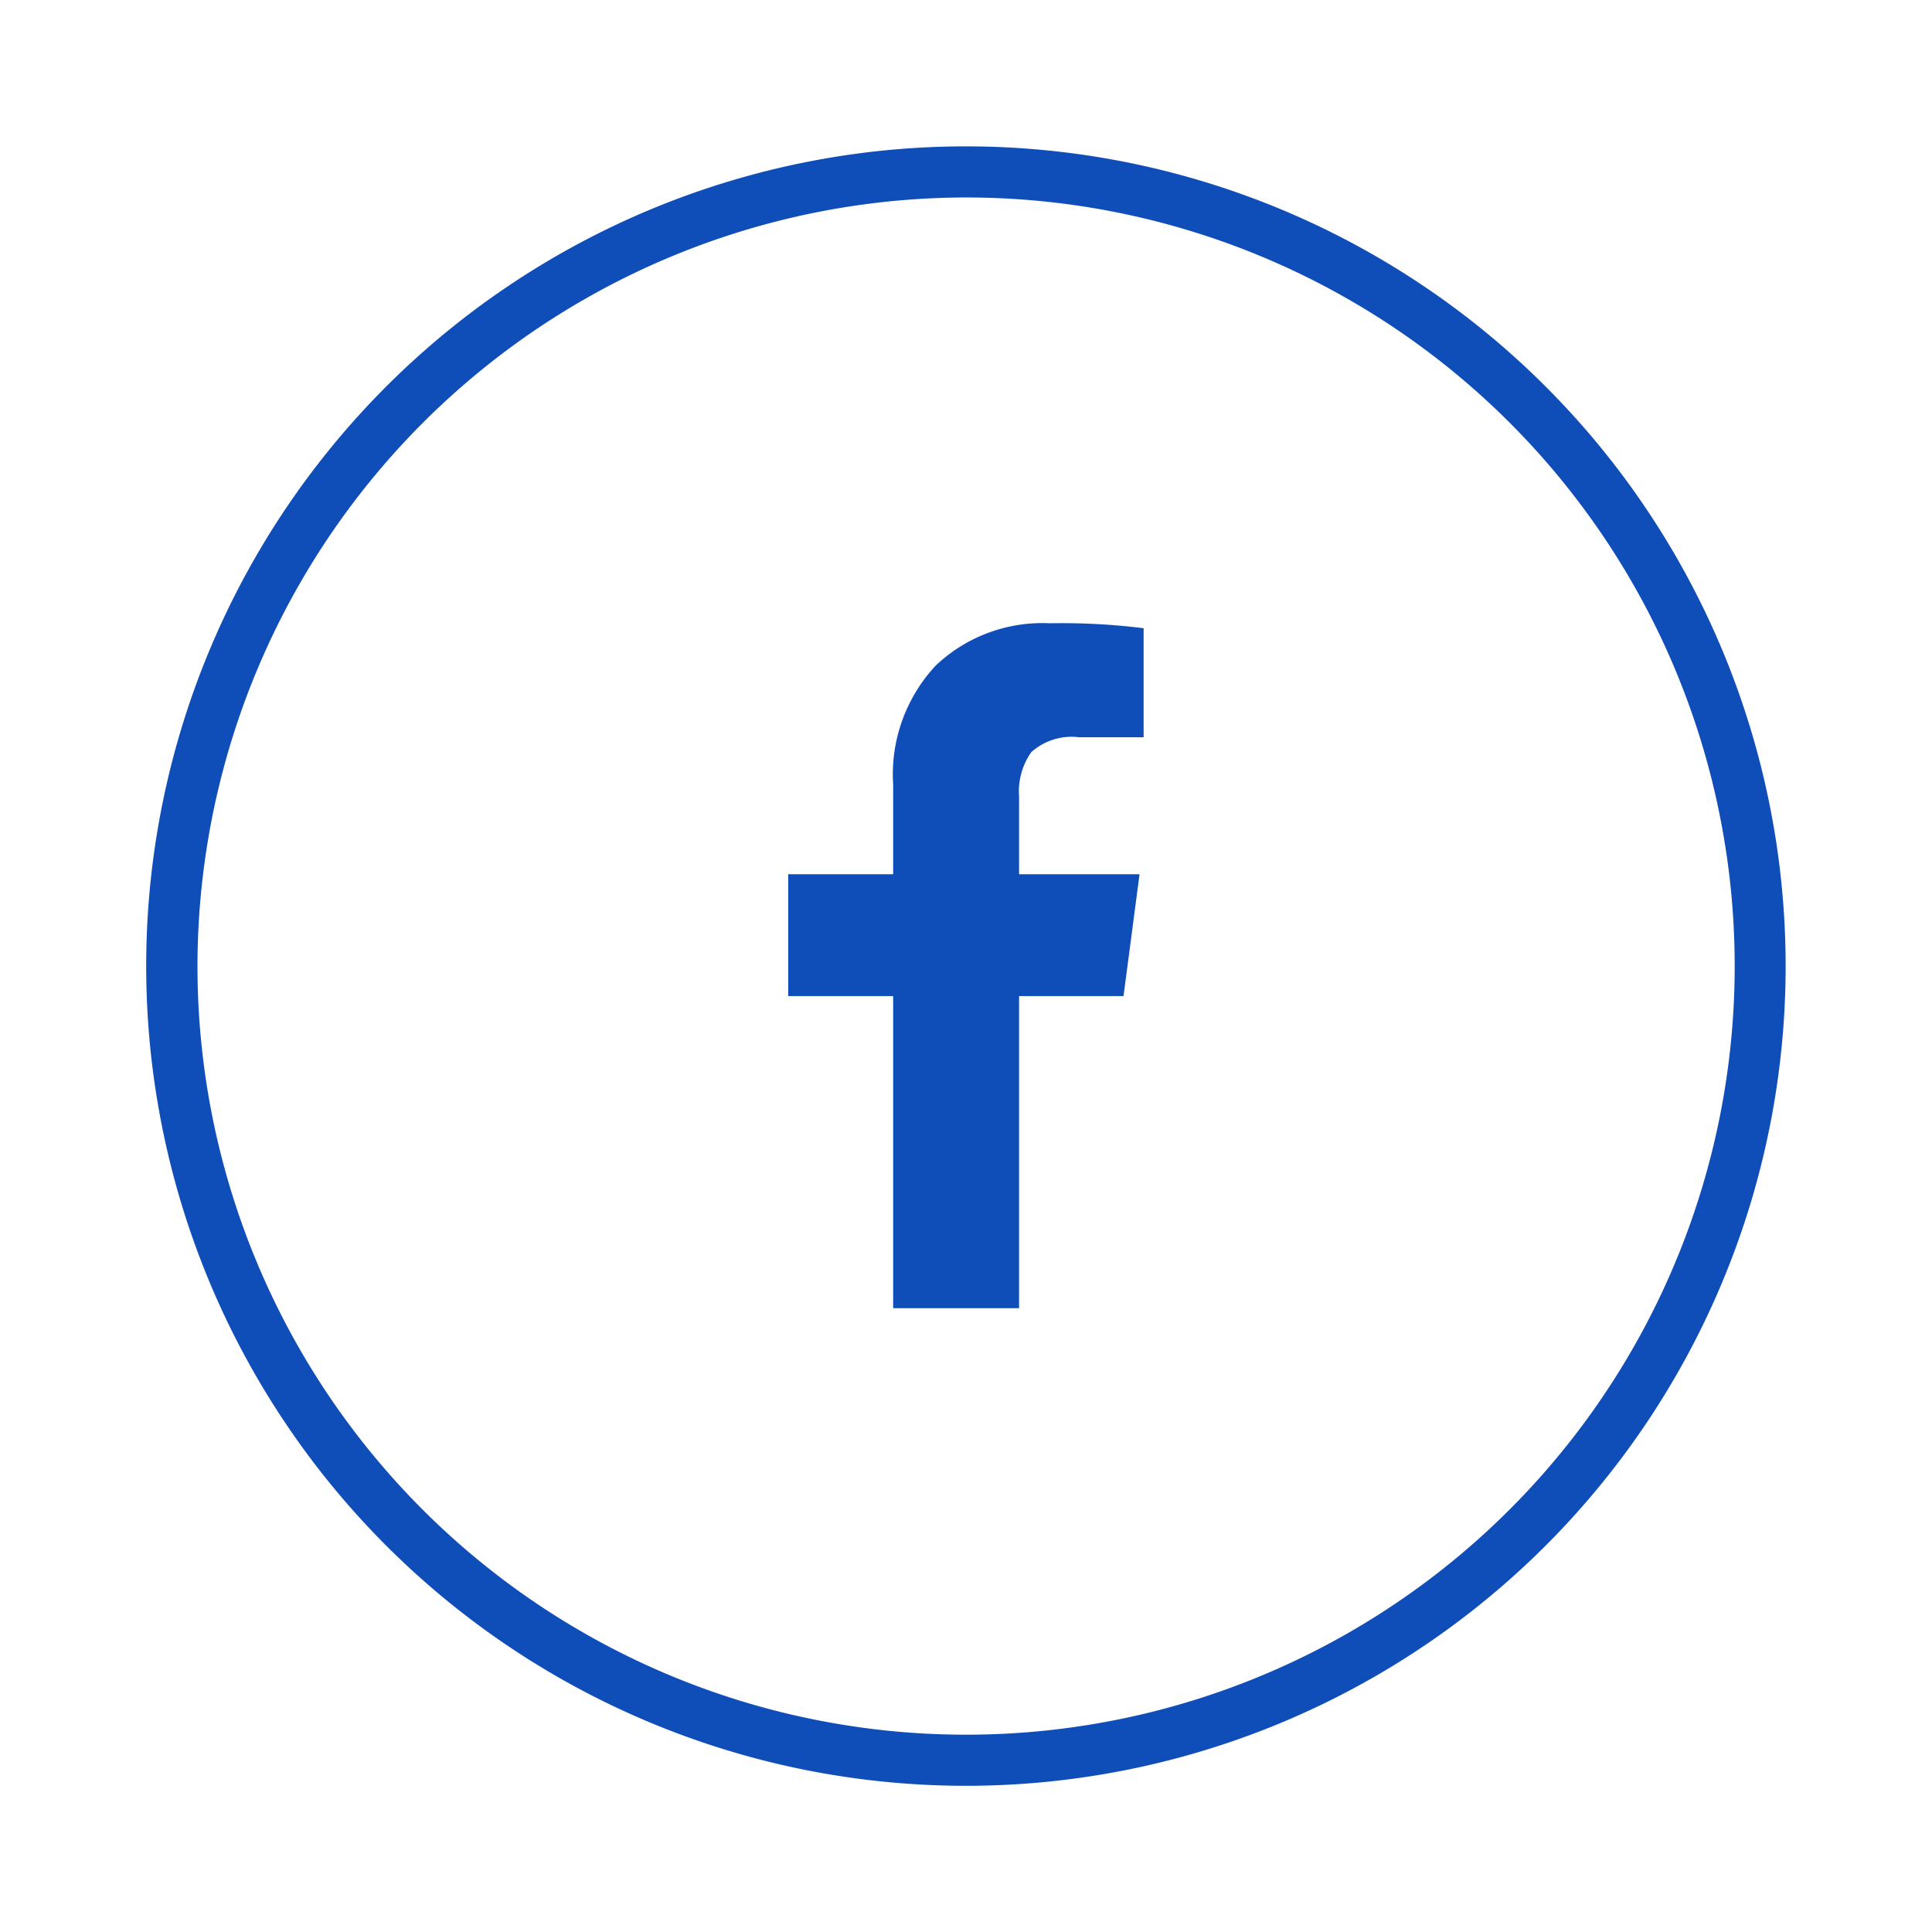
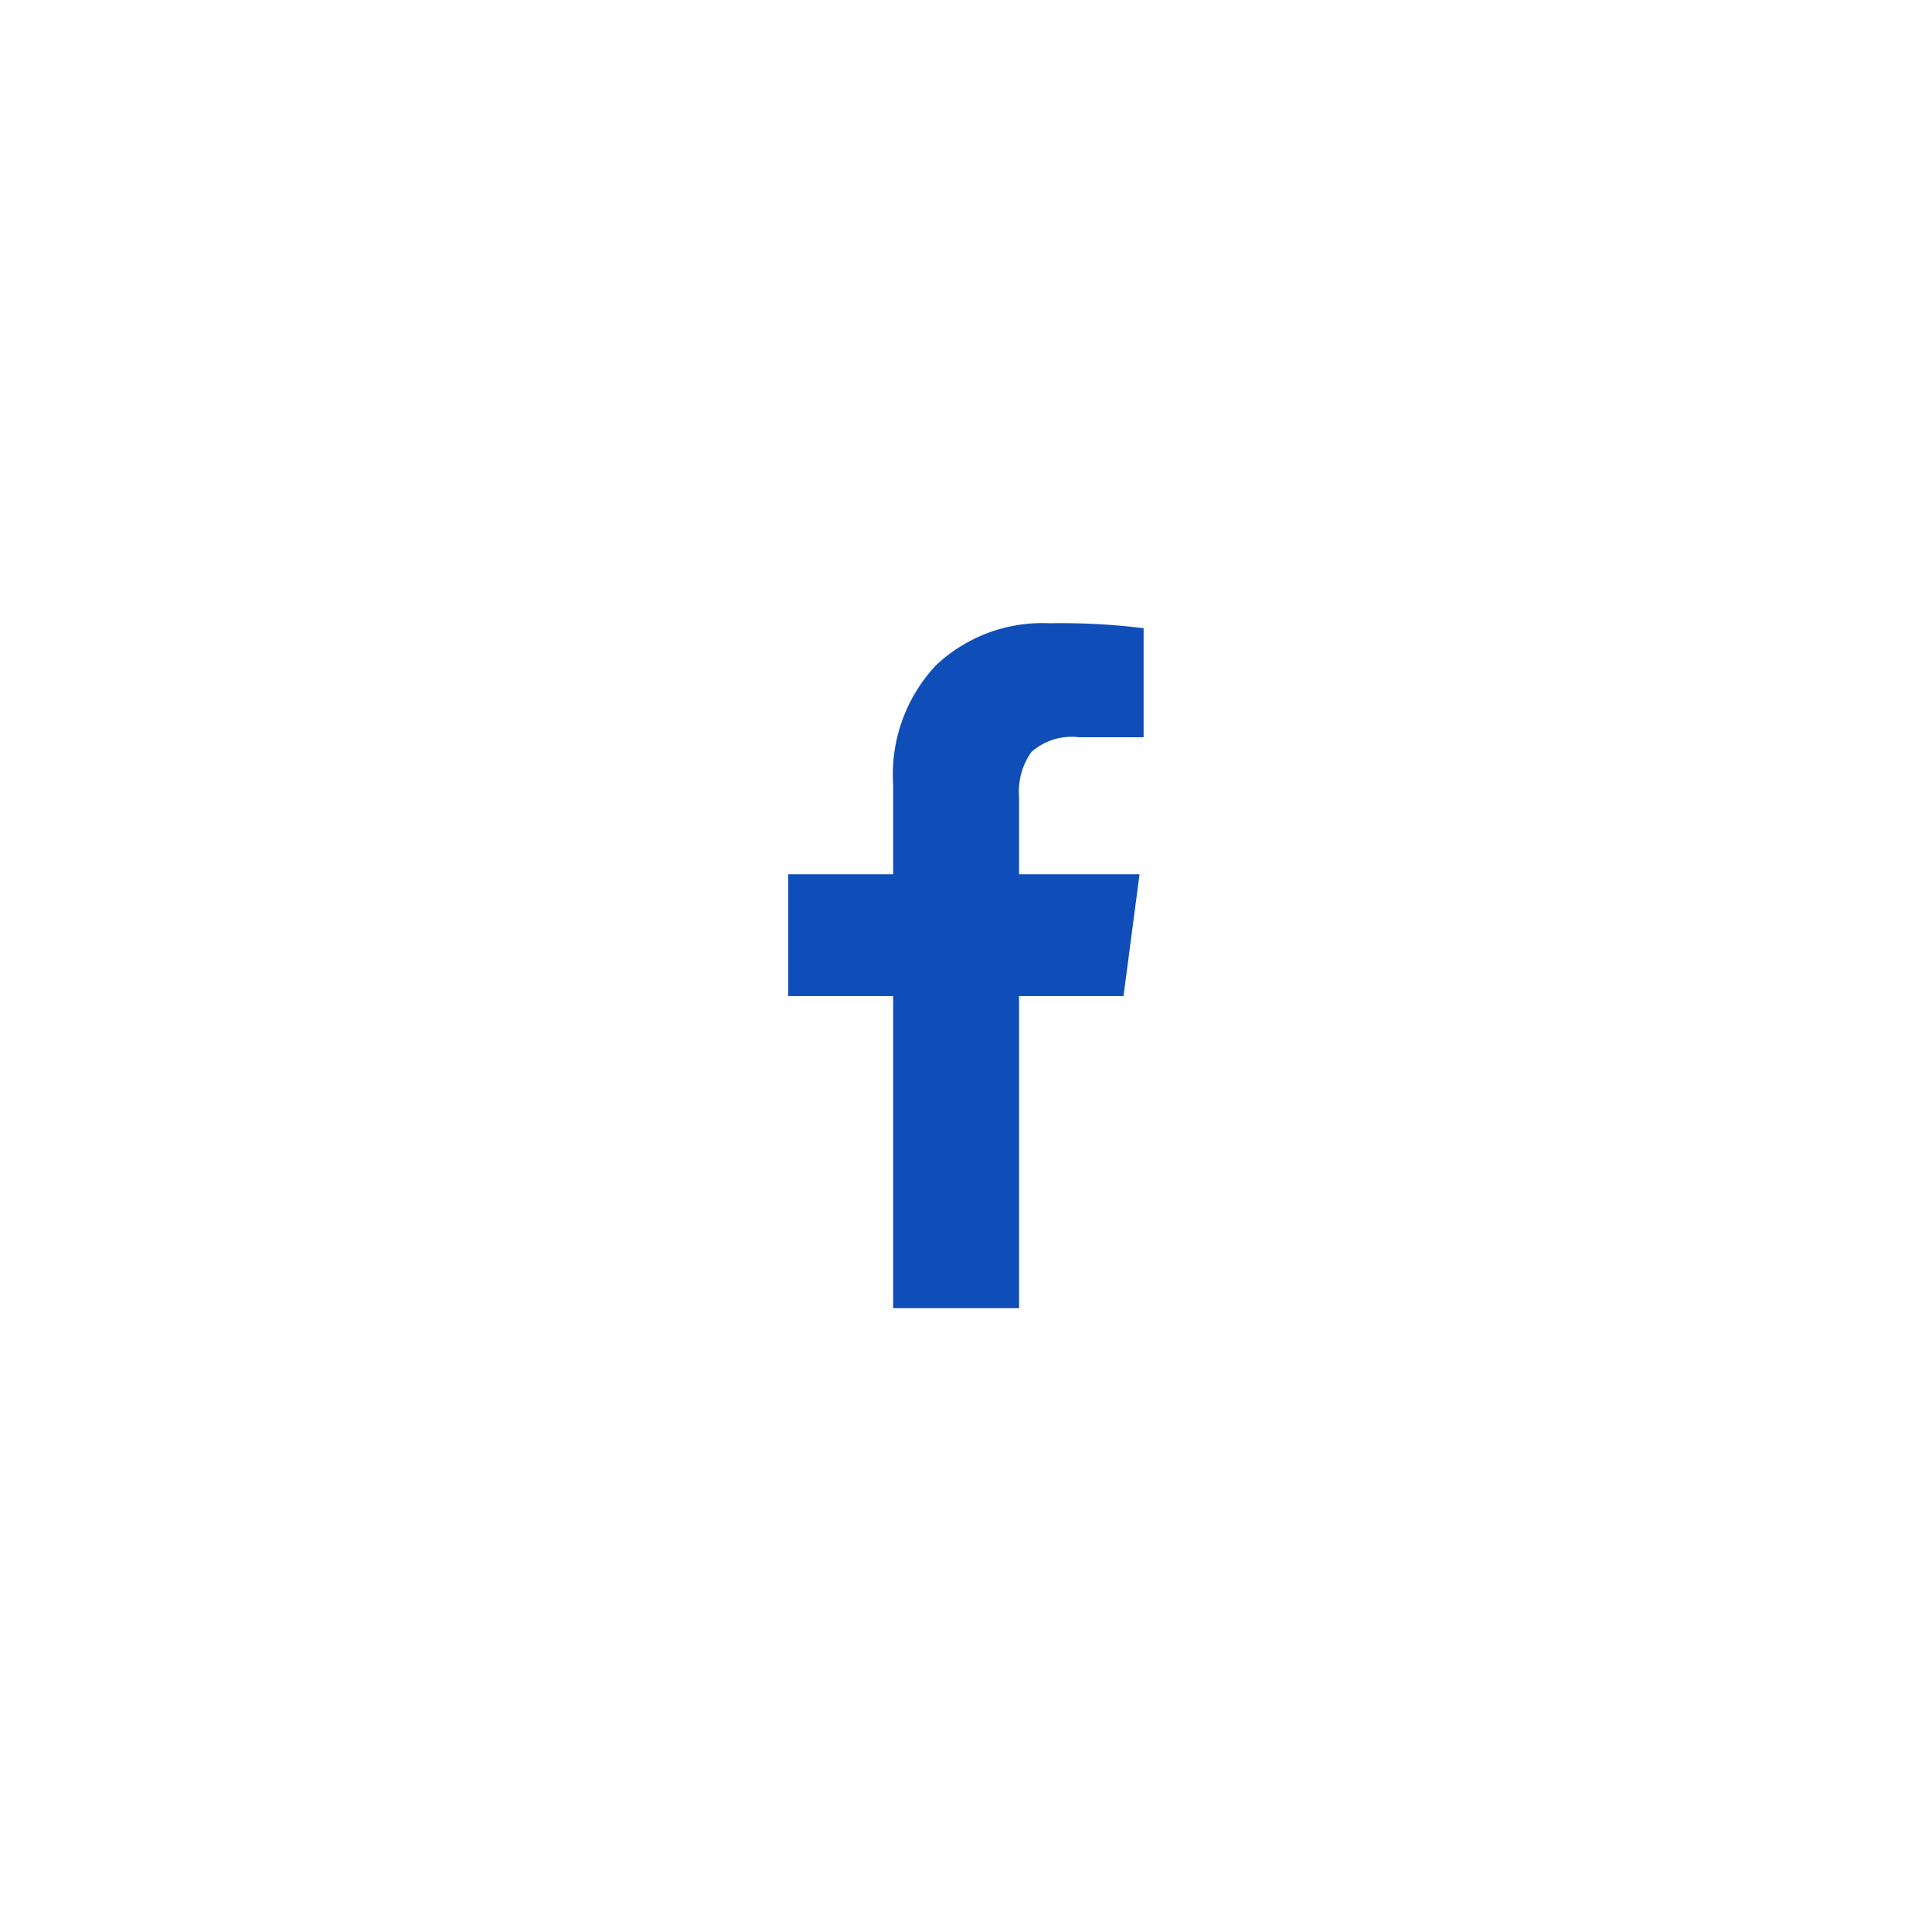
<svg xmlns="http://www.w3.org/2000/svg" id="图层_1" data-name="图层 1" viewBox="0 0 113.39 113.39">
  <defs>
    <style>.cls-1{fill:#0f4eb8;}</style>
  </defs>
  <title>组31</title>
  <path class="cls-1" d="M67.12,36.9v6.37H63.33a3.55,3.55,0,0,0-2.8.87,4,4,0,0,0-.72,2.61v4.56h7.07l-.94,7.15H59.81V76.78H52.42V58.46H46.26V51.31h6.16V46.05a9.36,9.36,0,0,1,2.51-7,9.1,9.1,0,0,1,6.69-2.47,38.81,38.81,0,0,1,5.5.29Z" />
-   <path class="cls-1" d="M56.69,11.59a45.11,45.11,0,1,1-45.1,45.1,45.16,45.16,0,0,1,45.1-45.1m0-3a48.11,48.11,0,1,0,48.11,48.1A48.11,48.11,0,0,0,56.69,8.59Z" />
</svg>